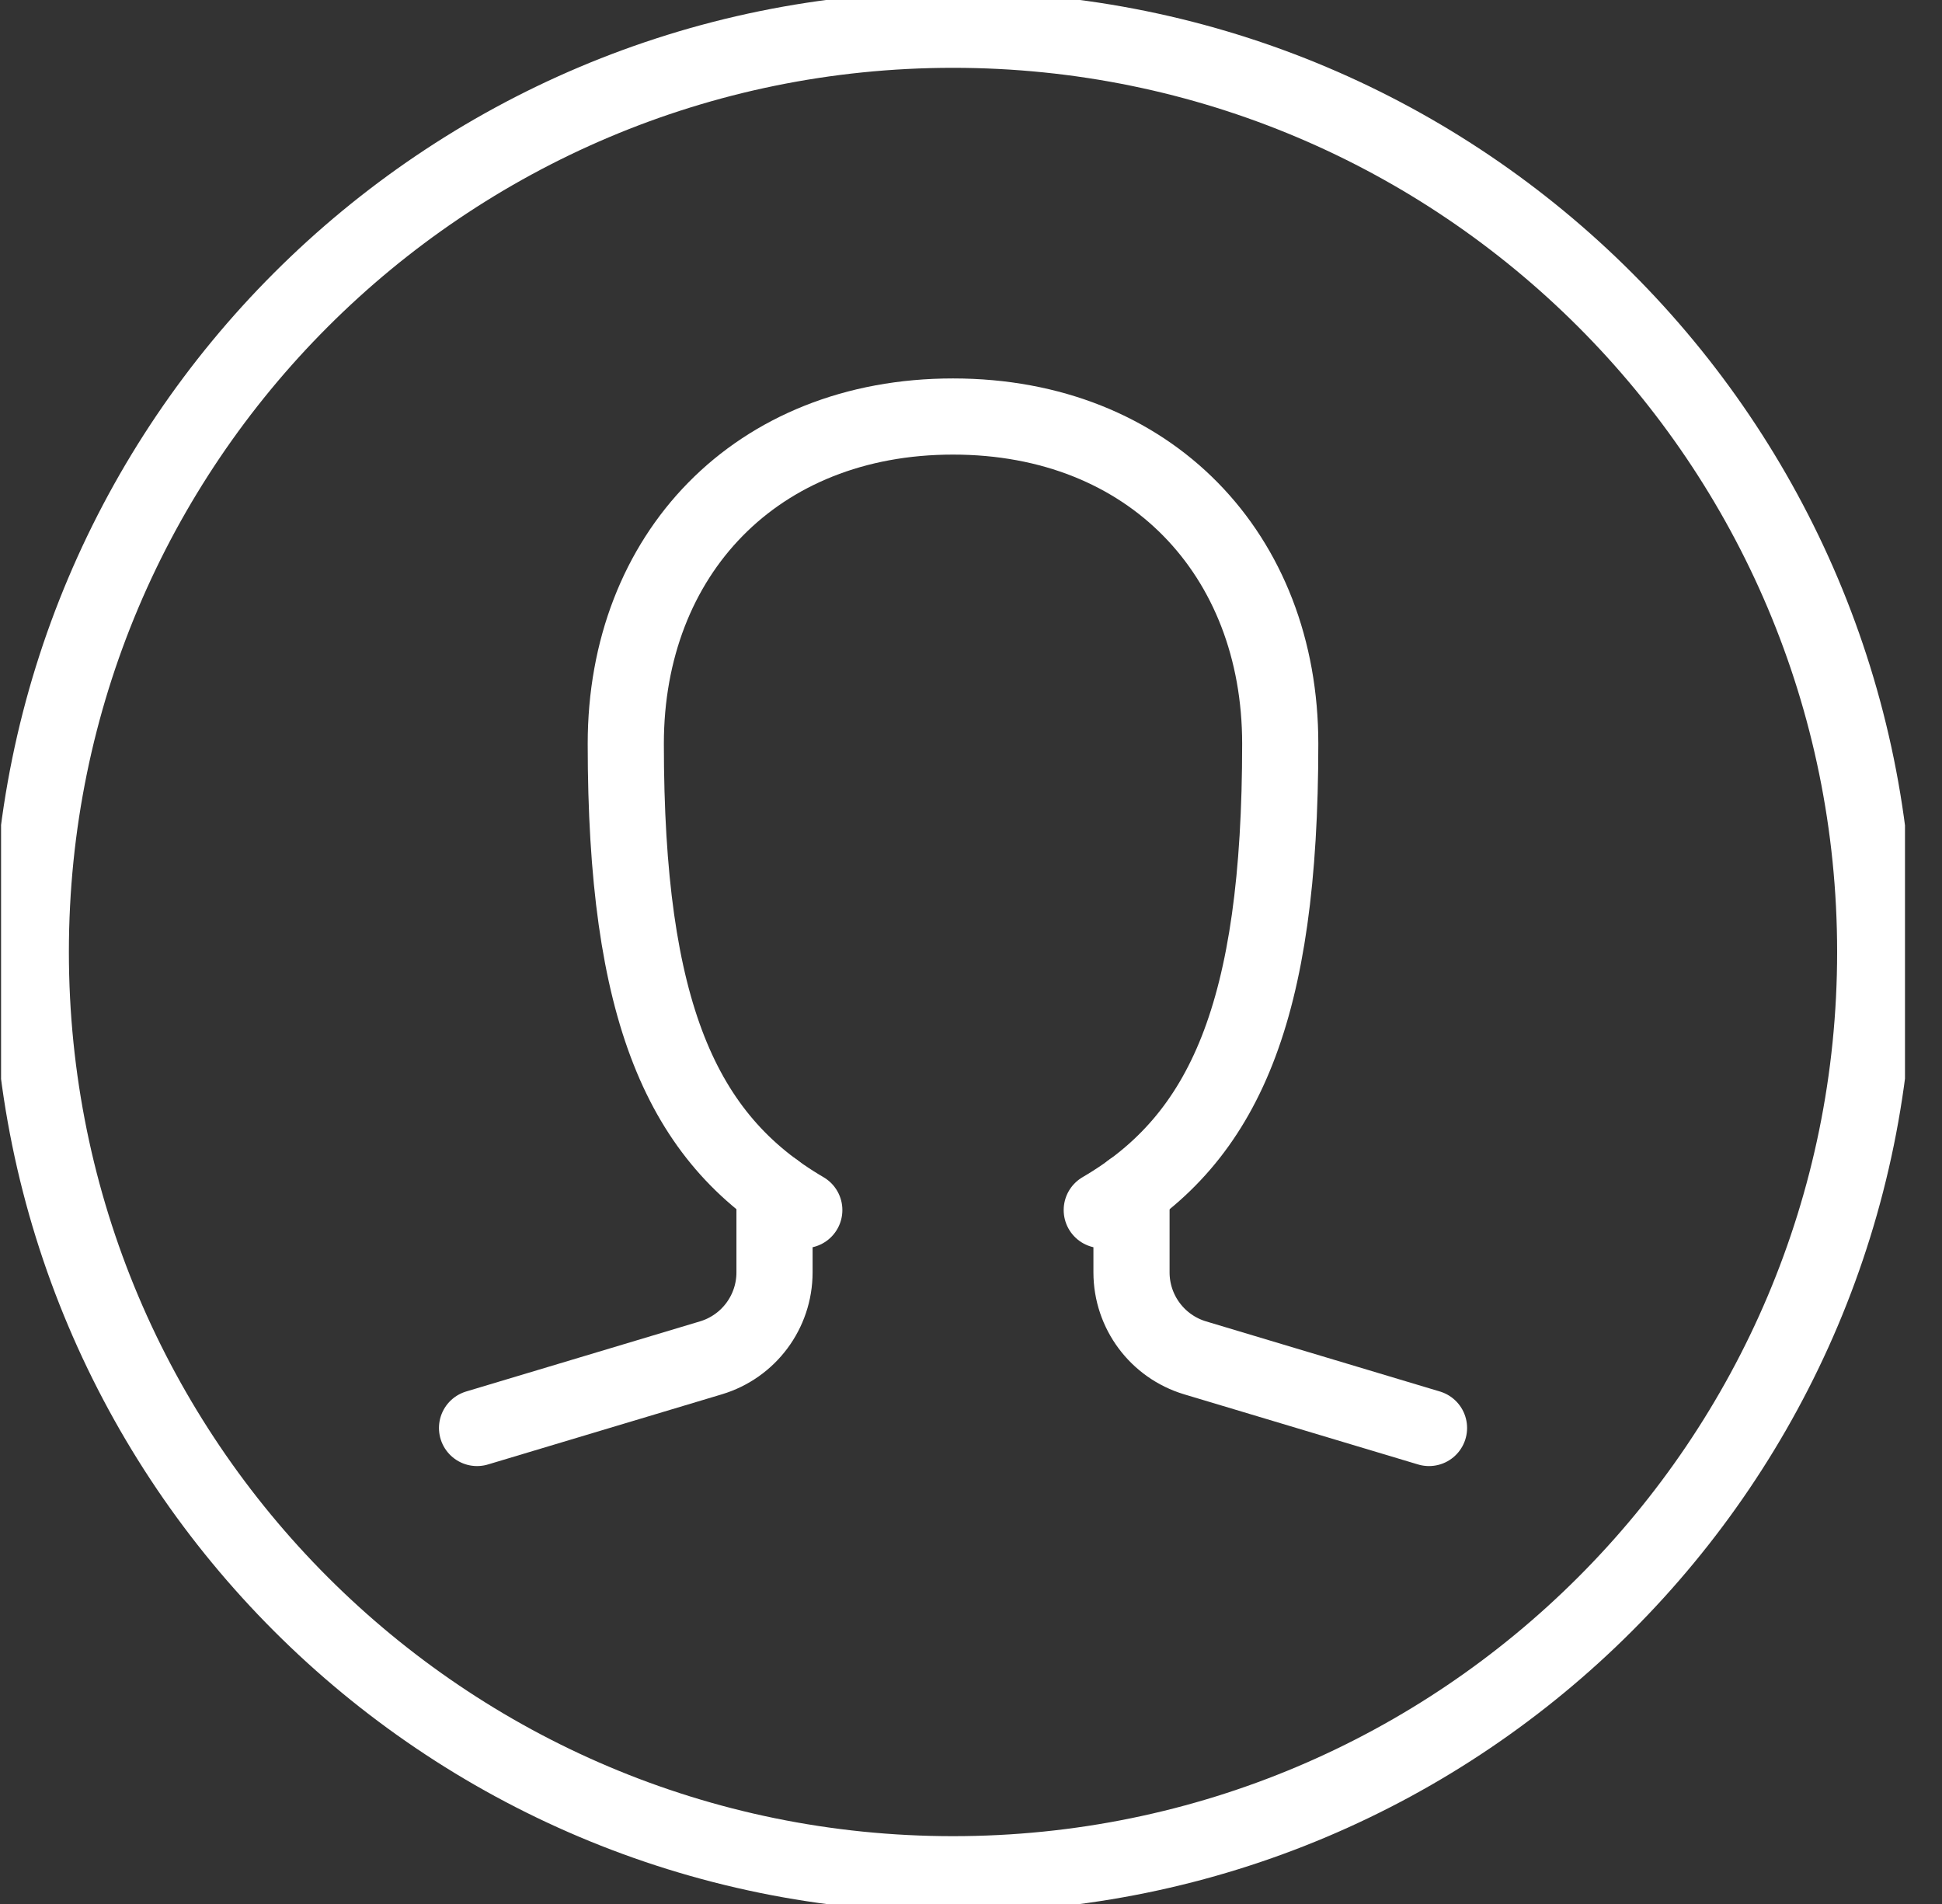
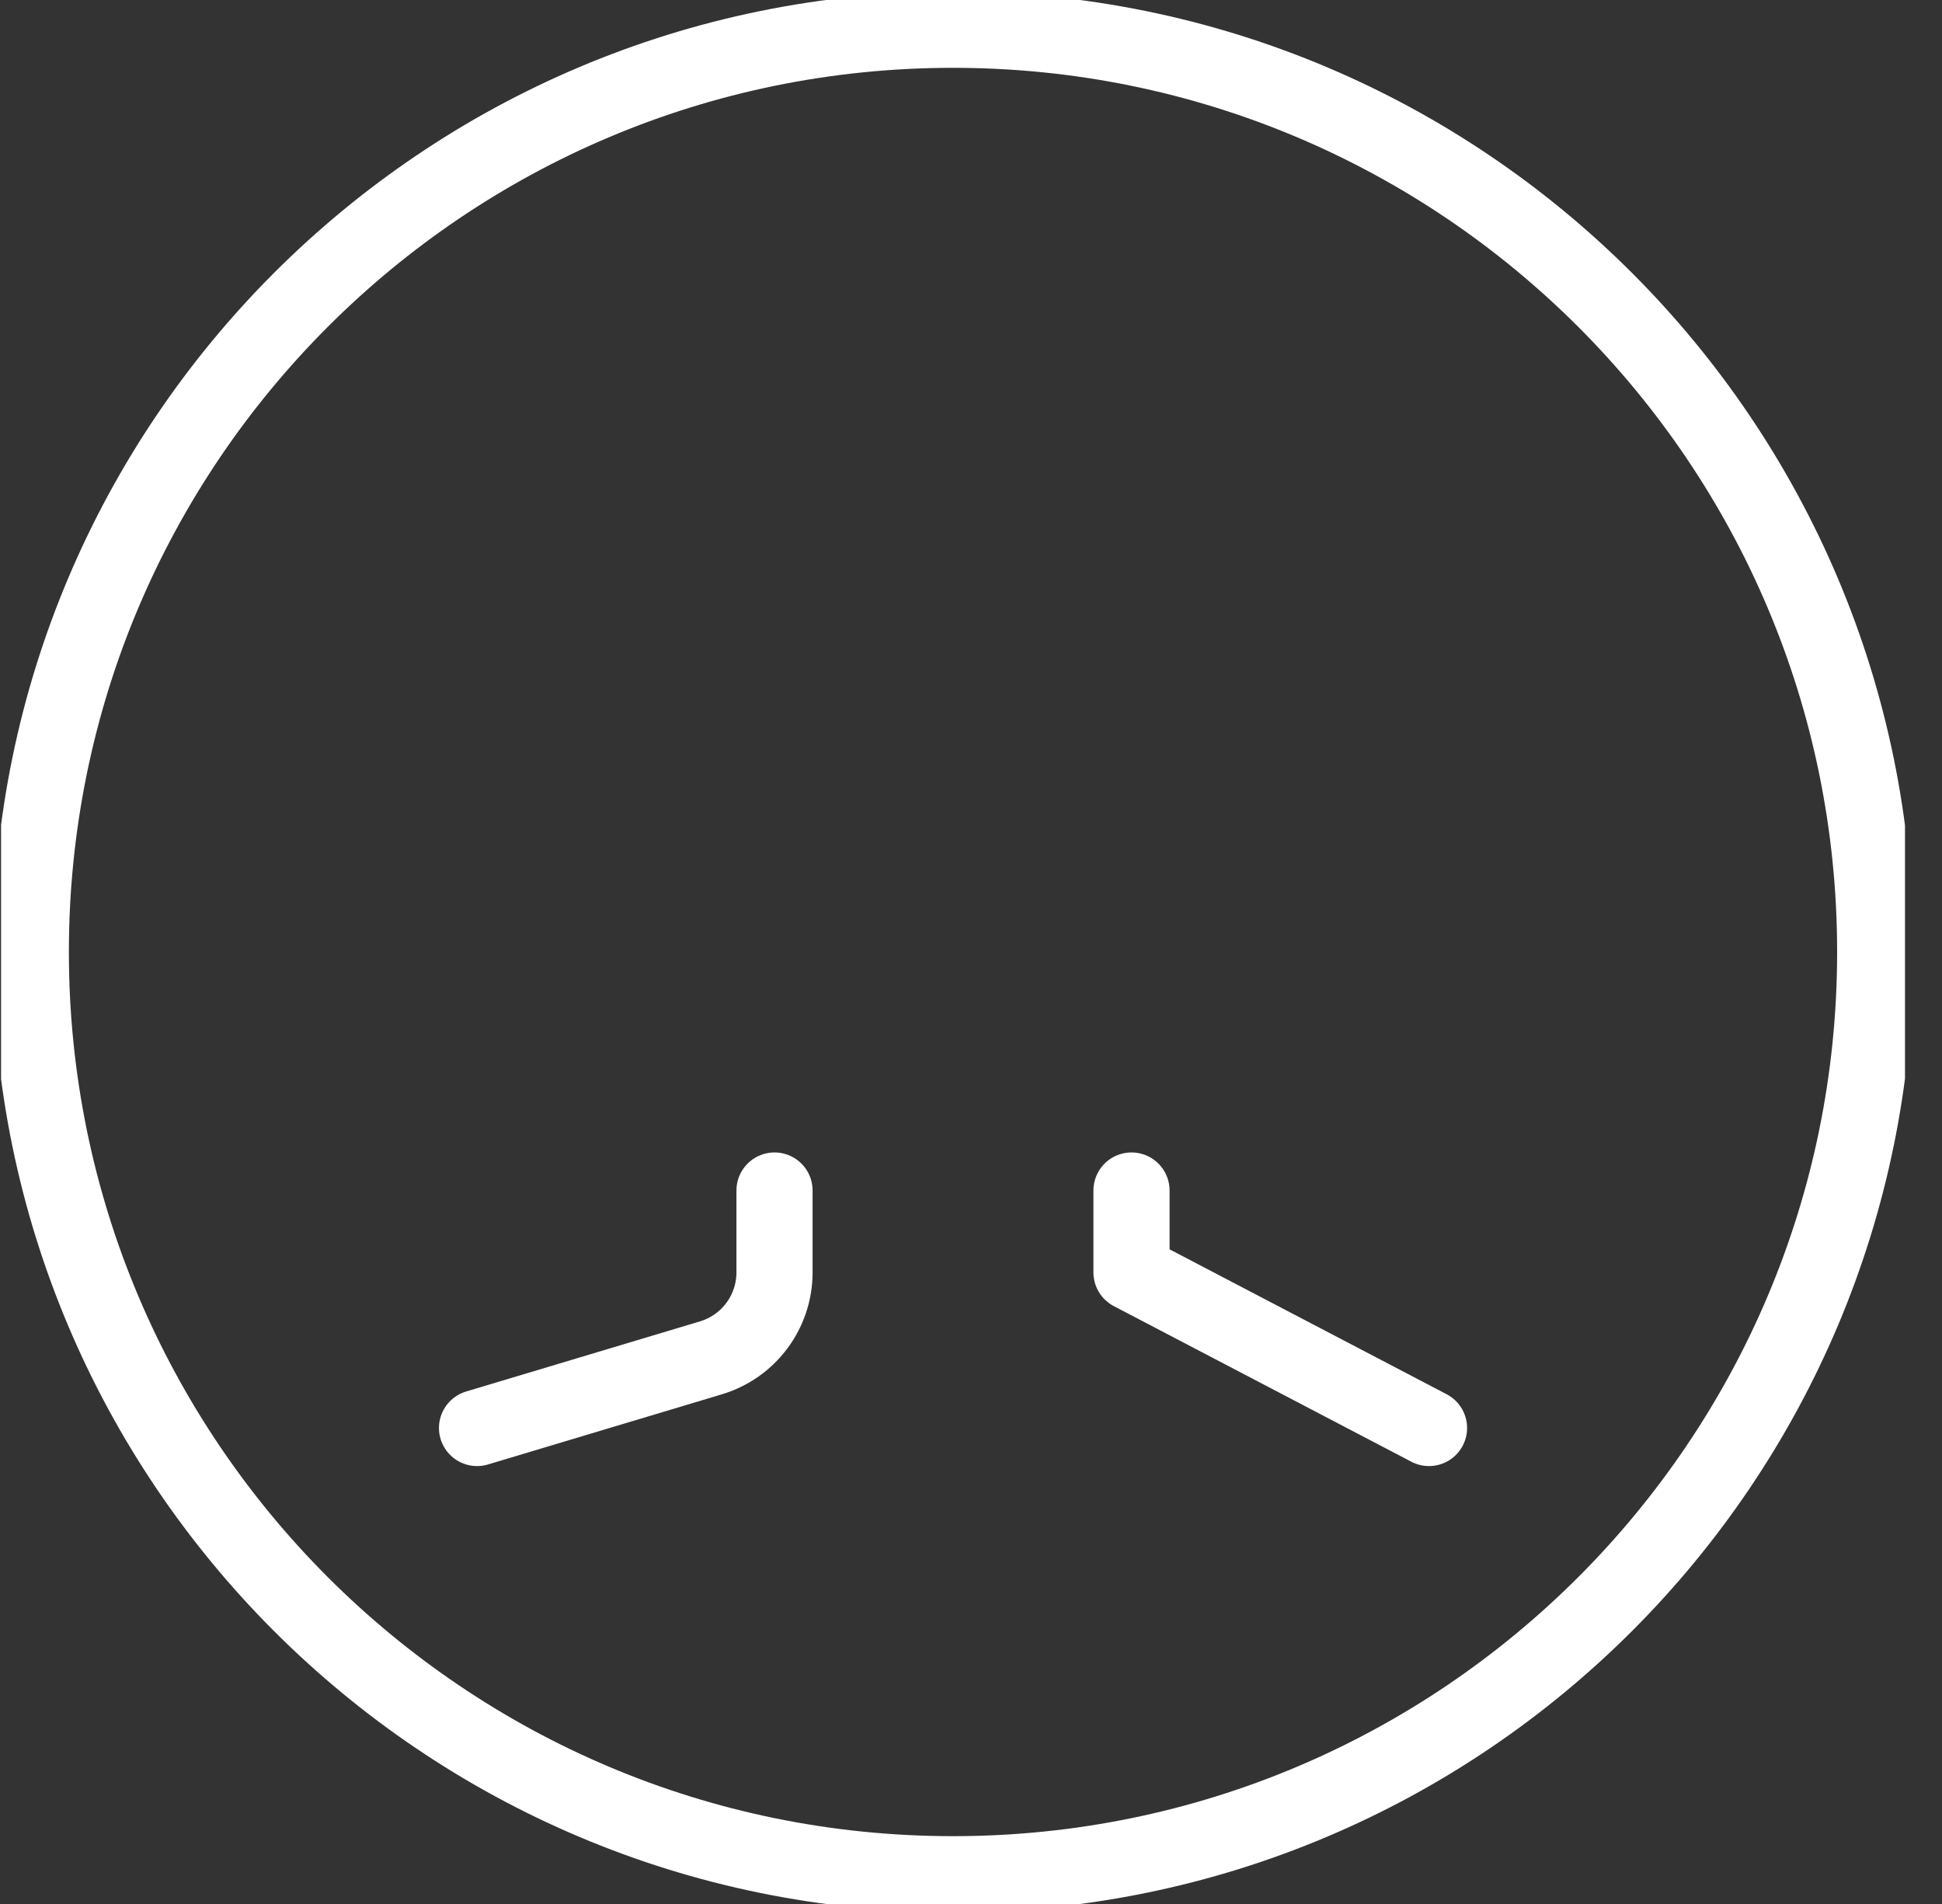
<svg xmlns="http://www.w3.org/2000/svg" width="51" height="50" viewBox="0 0 51 50" fill="none">
  <rect x="0" y="0" width="51" height="50" fill="#333333" stroke="none" />
  <g clip-path="url(#clip0_2295_727)">
-     <path d="M21.122 31.777C17.895 29.891 16.434 26.562 16.434 19.531C16.434 14.568 19.85 10.938 25.028 10.938C30.206 10.938 33.621 14.568 33.621 19.531C33.621 26.562 32.161 29.893 28.934 31.777" stroke="white" stroke-width="2" stroke-linecap="round" stroke-linejoin="round" />
    <path d="M20.34 31.264V33.414C20.34 34.449 19.661 35.361 18.67 35.658L12.528 37.5" stroke="white" stroke-width="2" stroke-linecap="round" stroke-linejoin="round" />
-     <path d="M29.715 31.264V33.414C29.715 34.449 30.395 35.361 31.385 35.658L37.528 37.5" stroke="white" stroke-width="2" stroke-linecap="round" stroke-linejoin="round" />
+     <path d="M29.715 31.264V33.414L37.528 37.5" stroke="white" stroke-width="2" stroke-linecap="round" stroke-linejoin="round" />
    <path d="M25.028 49.219C38.403 49.219 49.246 38.376 49.246 25C49.246 11.624 38.403 0.781 25.028 0.781C11.652 0.781 0.809 11.624 0.809 25C0.809 38.376 11.652 49.219 25.028 49.219Z" stroke="white" stroke-width="2" stroke-linecap="round" stroke-linejoin="round" />
  </g>
  <defs>
    <clipPath id="clip0_2295_727">
      <rect width="50" height="50" fill="white" transform="translate(0.028)" />
    </clipPath>
  </defs>
</svg>